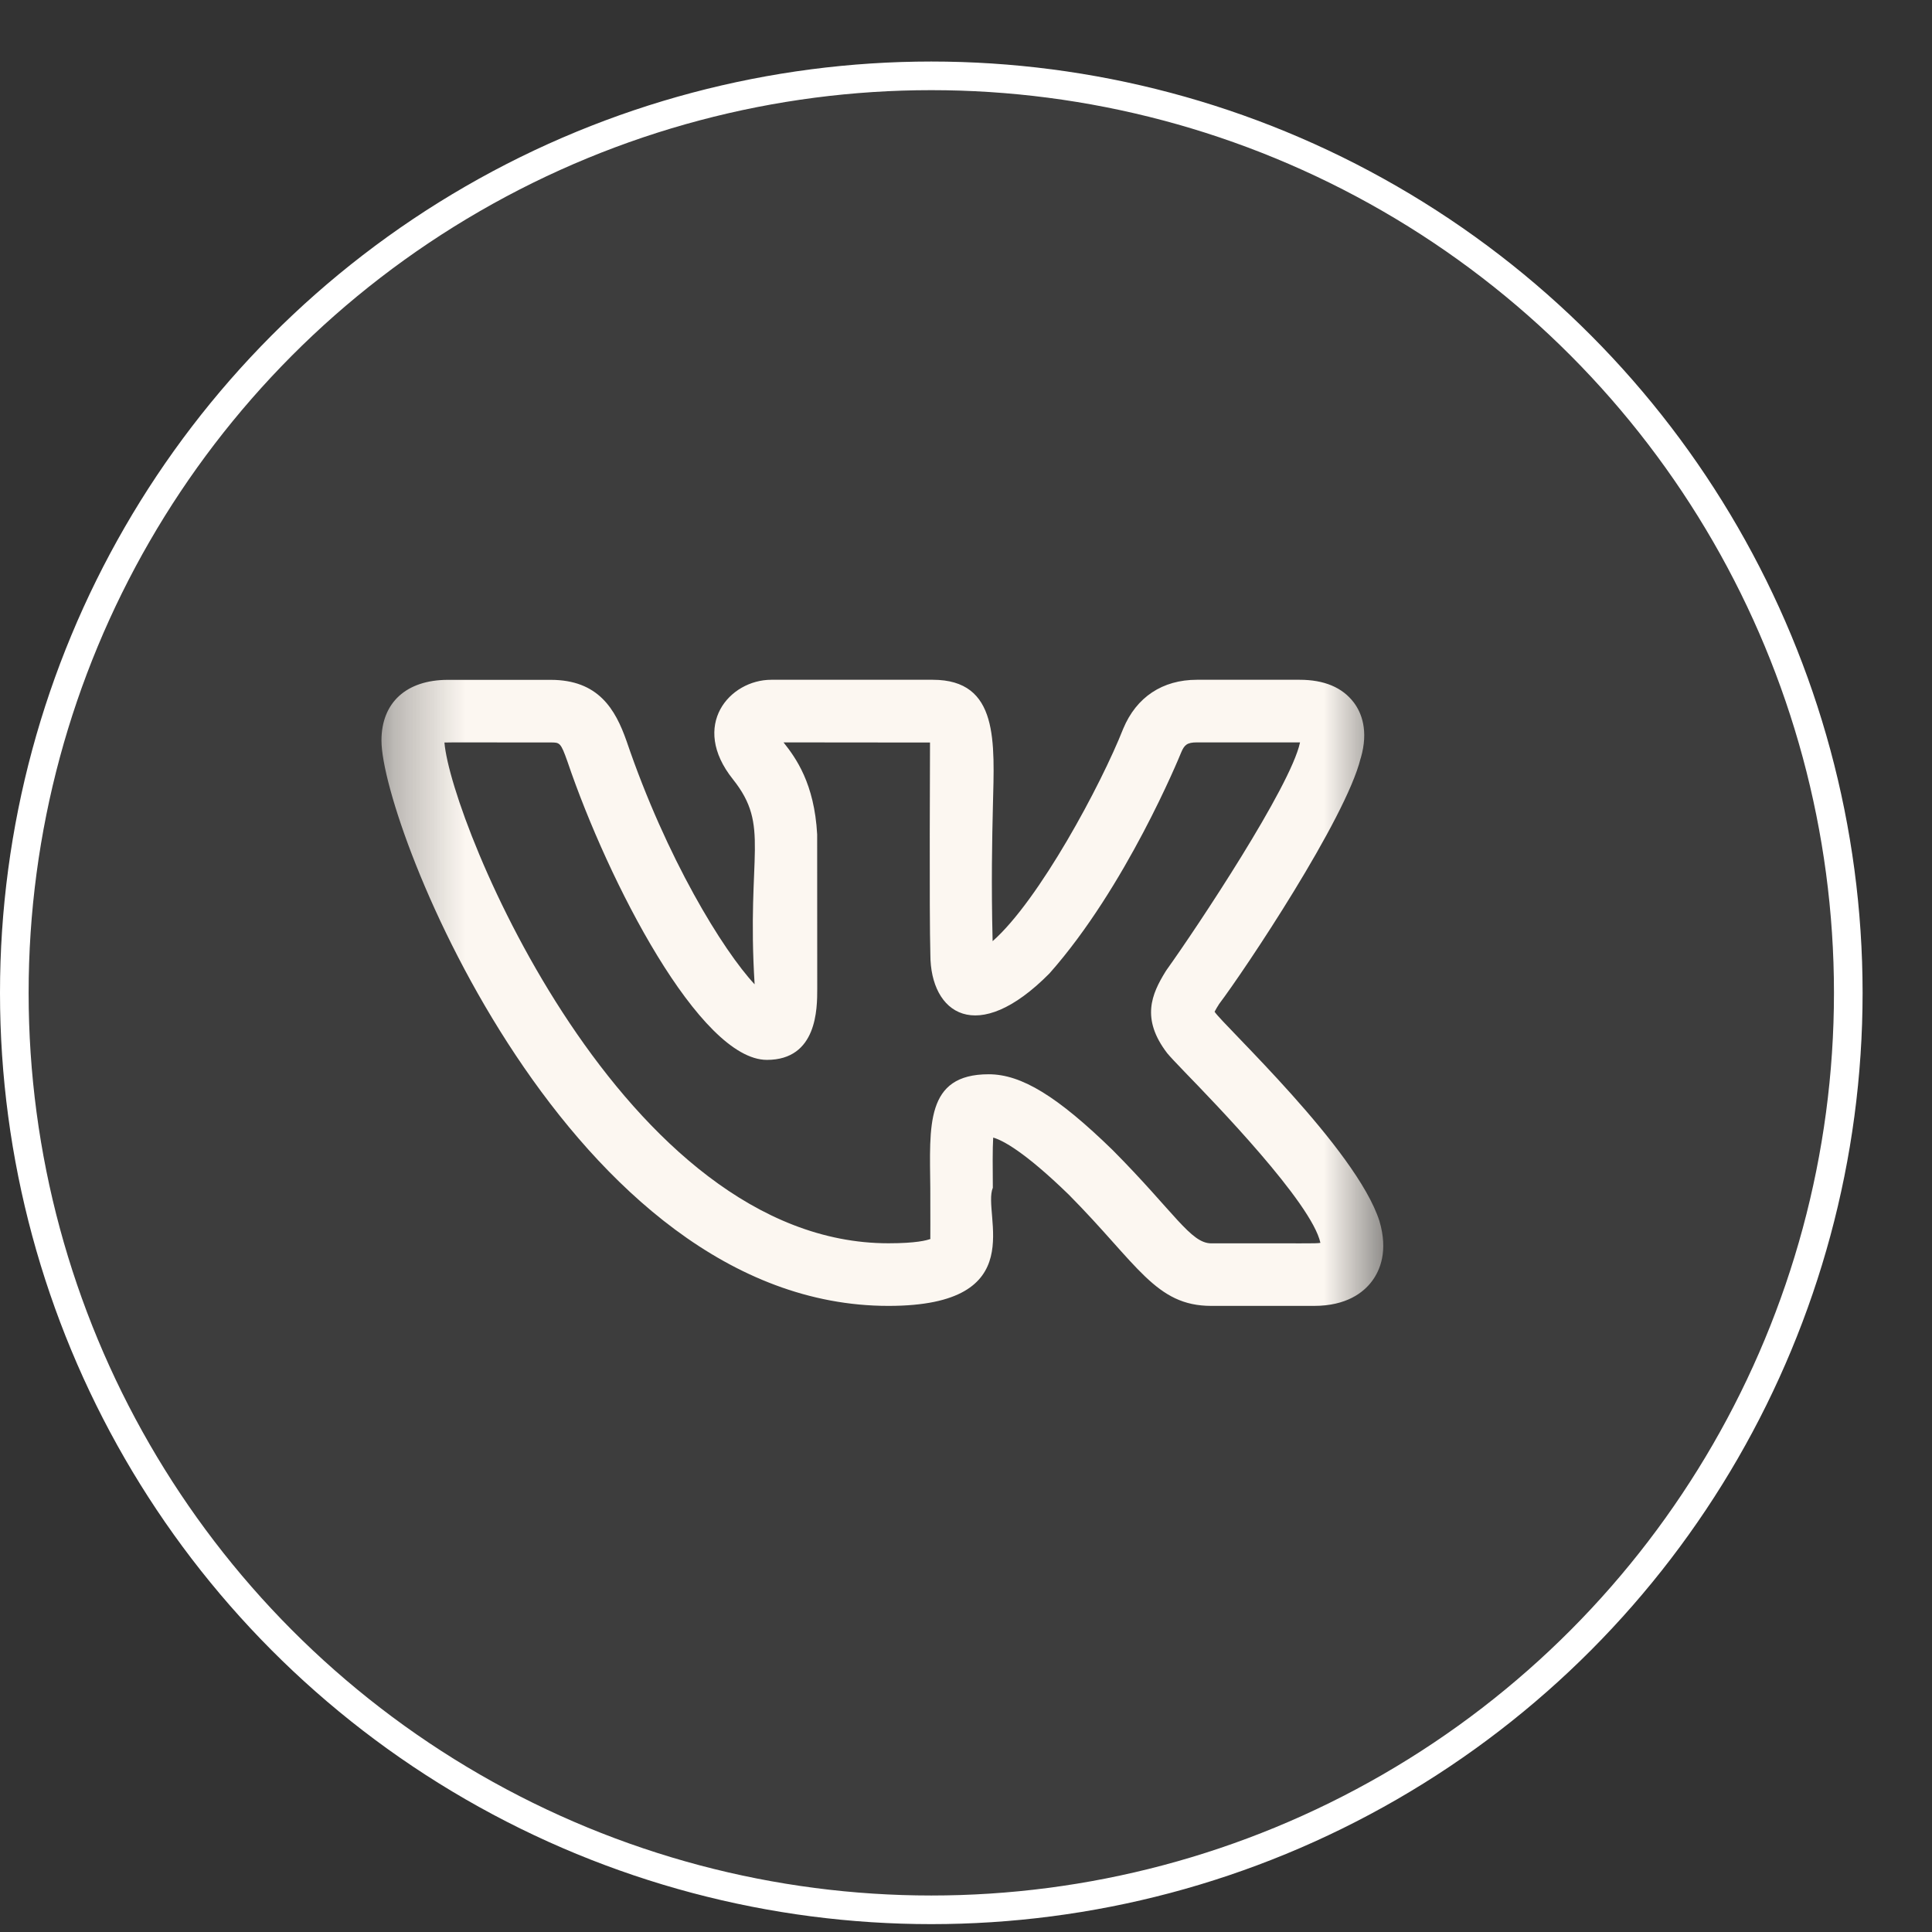
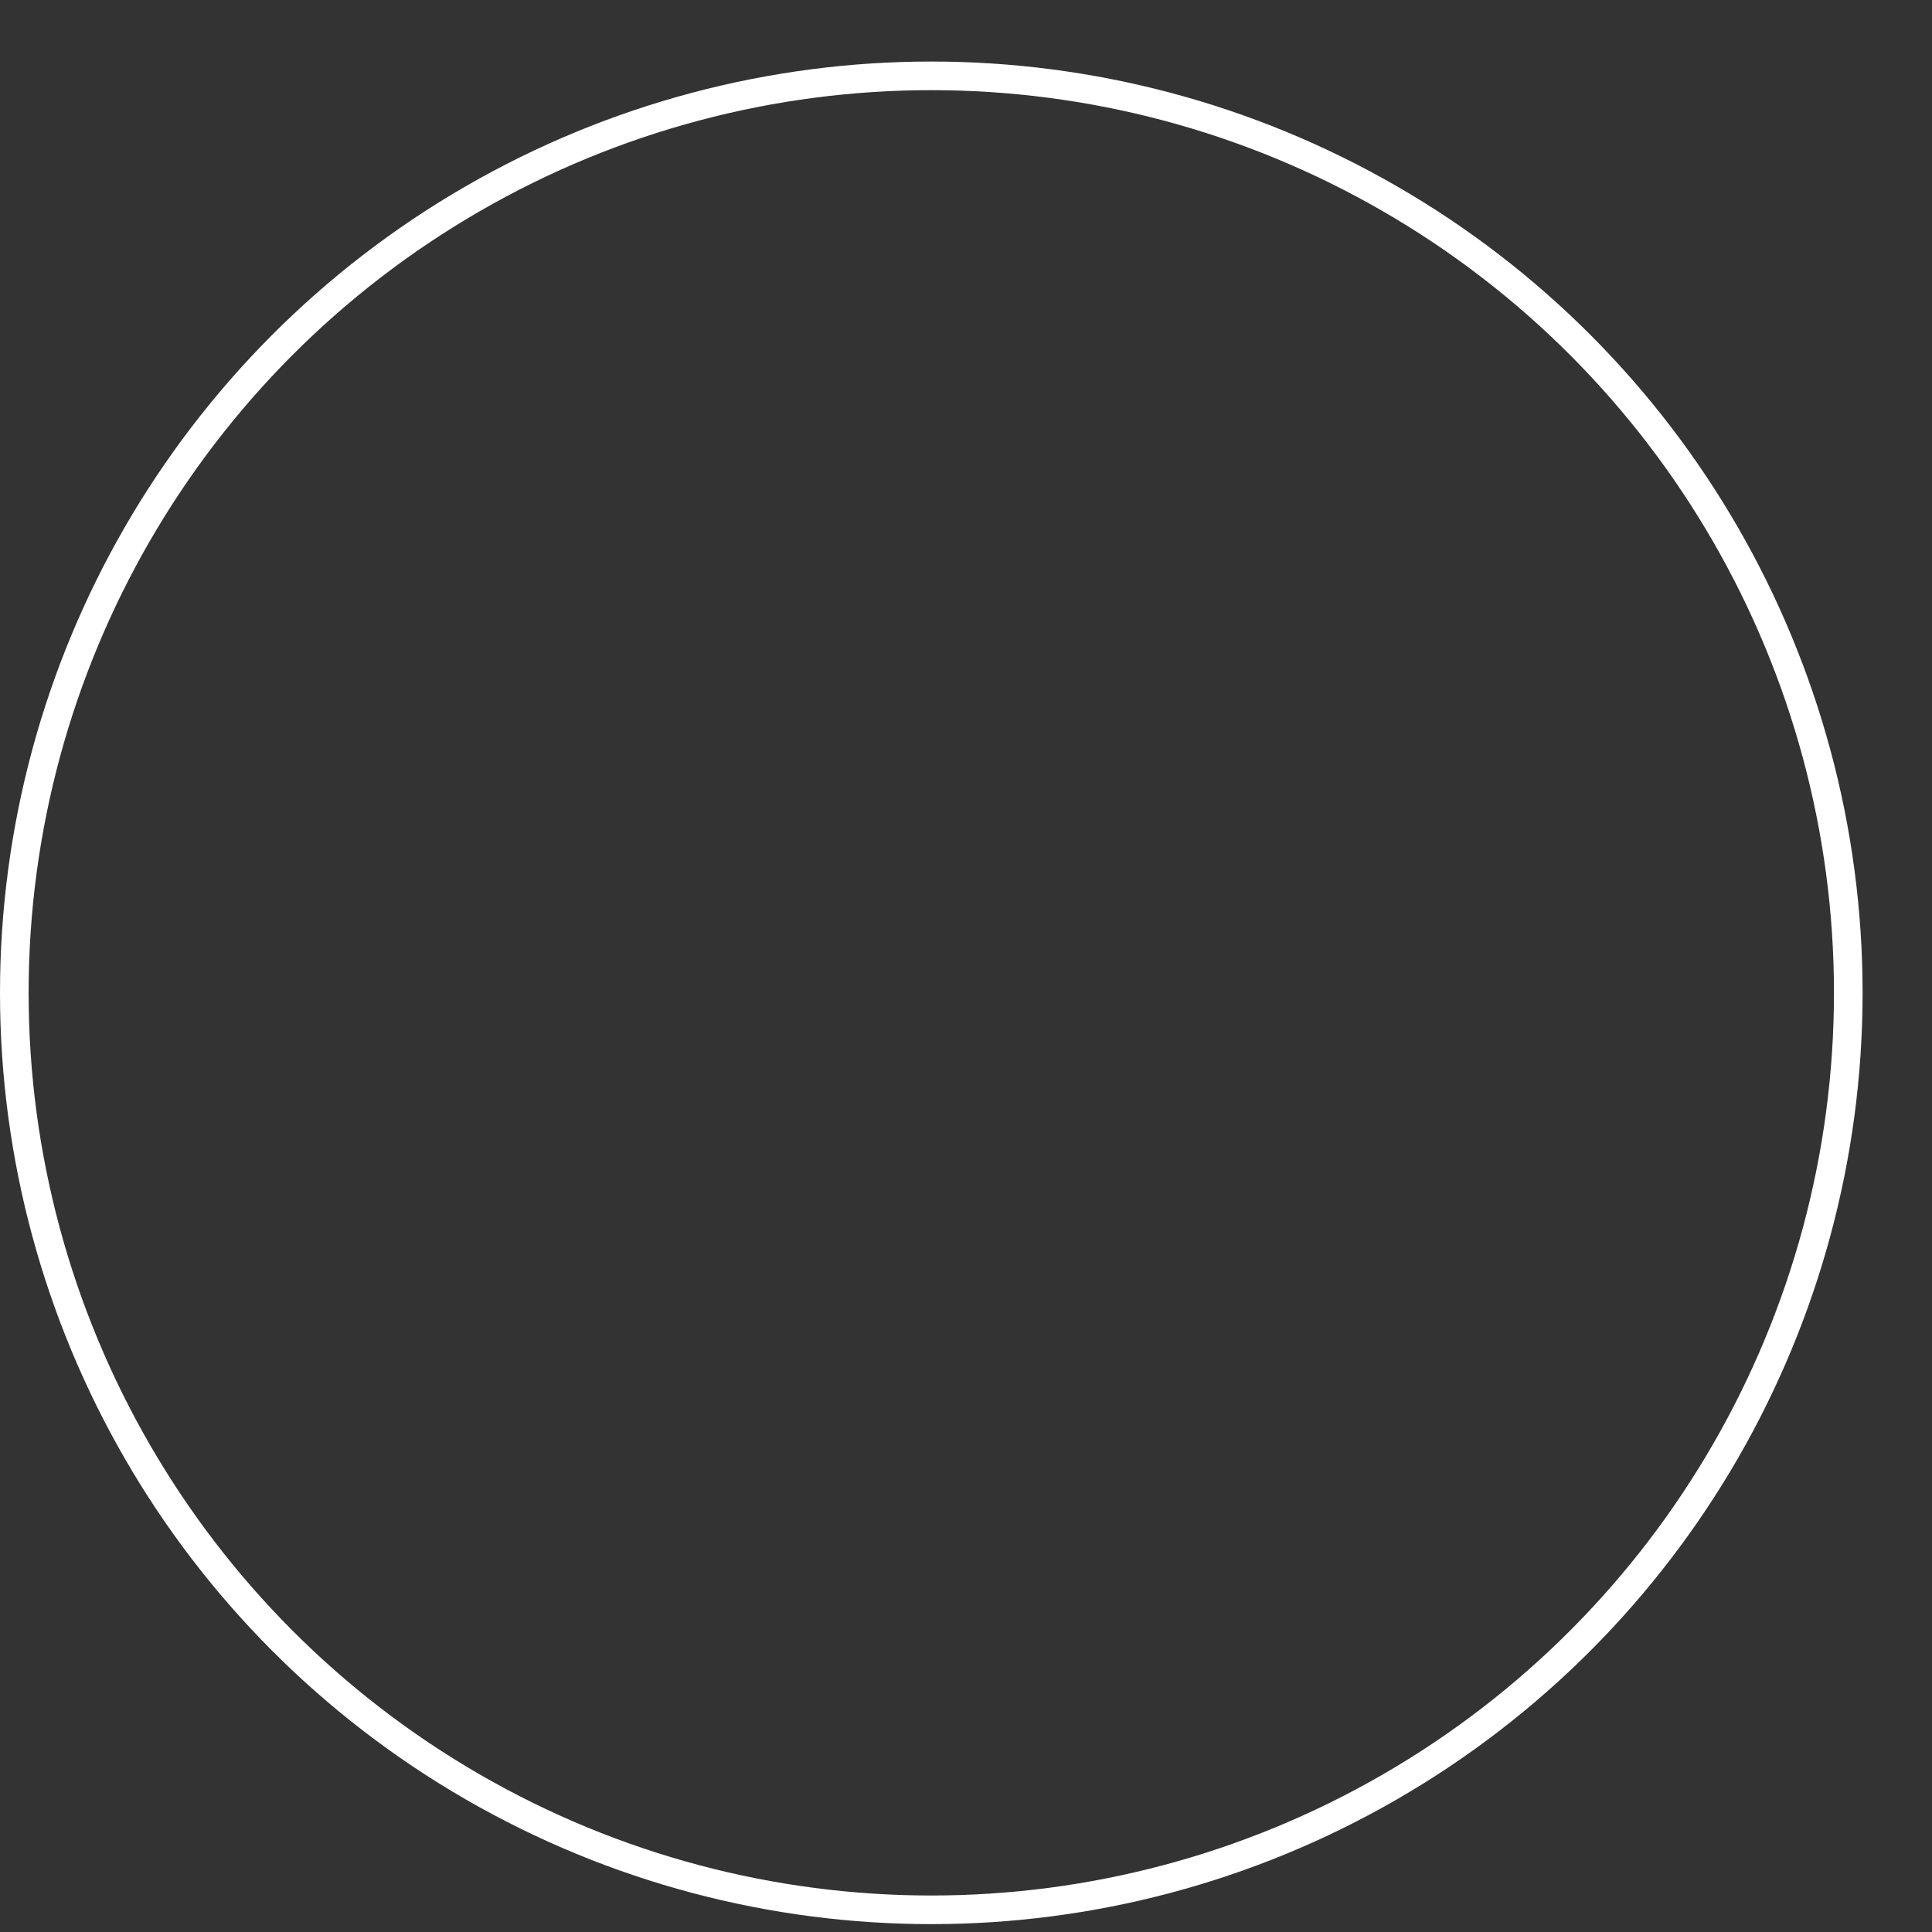
<svg xmlns="http://www.w3.org/2000/svg" width="27" height="27" viewBox="0 0 27 27" fill="none">
  <rect x="0" y="0" width="27" height="27" fill="#333333" stroke="none" />
-   <rect x="0" y="0.86" width="26.029" height="26.029" rx="13.015" fill="white" fill-opacity="0.05" />
  <circle cx="13.015" cy="13.875" r="12.815" stroke="white" stroke-width="0.4" />
  <mask id="mask0_763_36" style="mask-type:luminance" maskUnits="userSpaceOnUse" x="5" y="6" width="15" height="15">
-     <path d="M19.331 6.875H5.331V20.875H19.331V6.875Z" fill="white" />
-   </mask>
+     </mask>
  <g mask="url(#mask0_763_36)">
-     <path d="M12.416 18.25C14.441 18.25 13.719 16.968 13.875 16.599C13.873 16.324 13.87 16.059 13.88 15.898C14.008 15.934 14.311 16.088 14.936 16.695C15.902 17.67 16.148 18.25 16.928 18.25H18.364C18.819 18.25 19.056 18.062 19.174 17.904C19.288 17.751 19.401 17.482 19.278 17.065C18.958 16.059 17.09 14.322 16.974 14.139C16.991 14.105 17.019 14.06 17.034 14.037H17.033C17.401 13.55 18.808 11.442 19.015 10.598C19.016 10.597 19.017 10.595 19.017 10.594C19.129 10.209 19.026 9.959 18.92 9.818C18.76 9.607 18.506 9.5 18.162 9.5H16.727C16.246 9.5 15.881 9.742 15.697 10.184C15.388 10.968 14.521 12.582 13.872 13.153C13.852 12.344 13.865 11.726 13.876 11.267C13.897 10.371 13.964 9.5 13.035 9.5H10.779C10.197 9.5 9.64 10.136 10.243 10.891C10.77 11.552 10.432 11.921 10.546 13.756C10.103 13.281 9.314 11.997 8.756 10.356C8.6 9.912 8.363 9.501 7.696 9.501H6.261C5.679 9.501 5.331 9.818 5.331 10.349C5.331 11.543 7.973 18.25 12.416 18.25ZM7.696 10.376C7.823 10.376 7.836 10.376 7.93 10.642C8.501 12.324 9.782 14.812 10.718 14.812C11.421 14.812 11.421 14.092 11.421 13.821L11.42 11.661C11.381 10.947 11.121 10.591 10.95 10.375L12.997 10.377C12.998 10.387 12.985 12.766 13.002 13.342C13.002 14.161 13.652 14.63 14.667 13.603C15.737 12.395 16.477 10.589 16.507 10.516C16.551 10.411 16.589 10.375 16.727 10.375H18.162H18.168C18.167 10.377 18.167 10.379 18.167 10.38C18.035 10.993 16.74 12.945 16.306 13.551C16.299 13.56 16.293 13.57 16.287 13.58C16.096 13.891 15.941 14.236 16.313 14.72C16.347 14.761 16.435 14.856 16.564 14.989C16.963 15.401 18.331 16.809 18.453 17.369C18.372 17.382 18.285 17.373 16.928 17.376C16.64 17.376 16.414 16.944 15.552 16.075C14.778 15.321 14.275 15.013 13.817 15.013C12.928 15.013 12.993 15.735 13.001 16.607C13.004 17.553 12.998 17.254 13.004 17.314C12.952 17.334 12.804 17.375 12.416 17.375C8.714 17.375 6.304 11.5 6.211 10.377C6.243 10.374 6.685 10.376 7.696 10.376Z" fill="#FCF7F1" />
-   </g>
+     </g>
</svg>